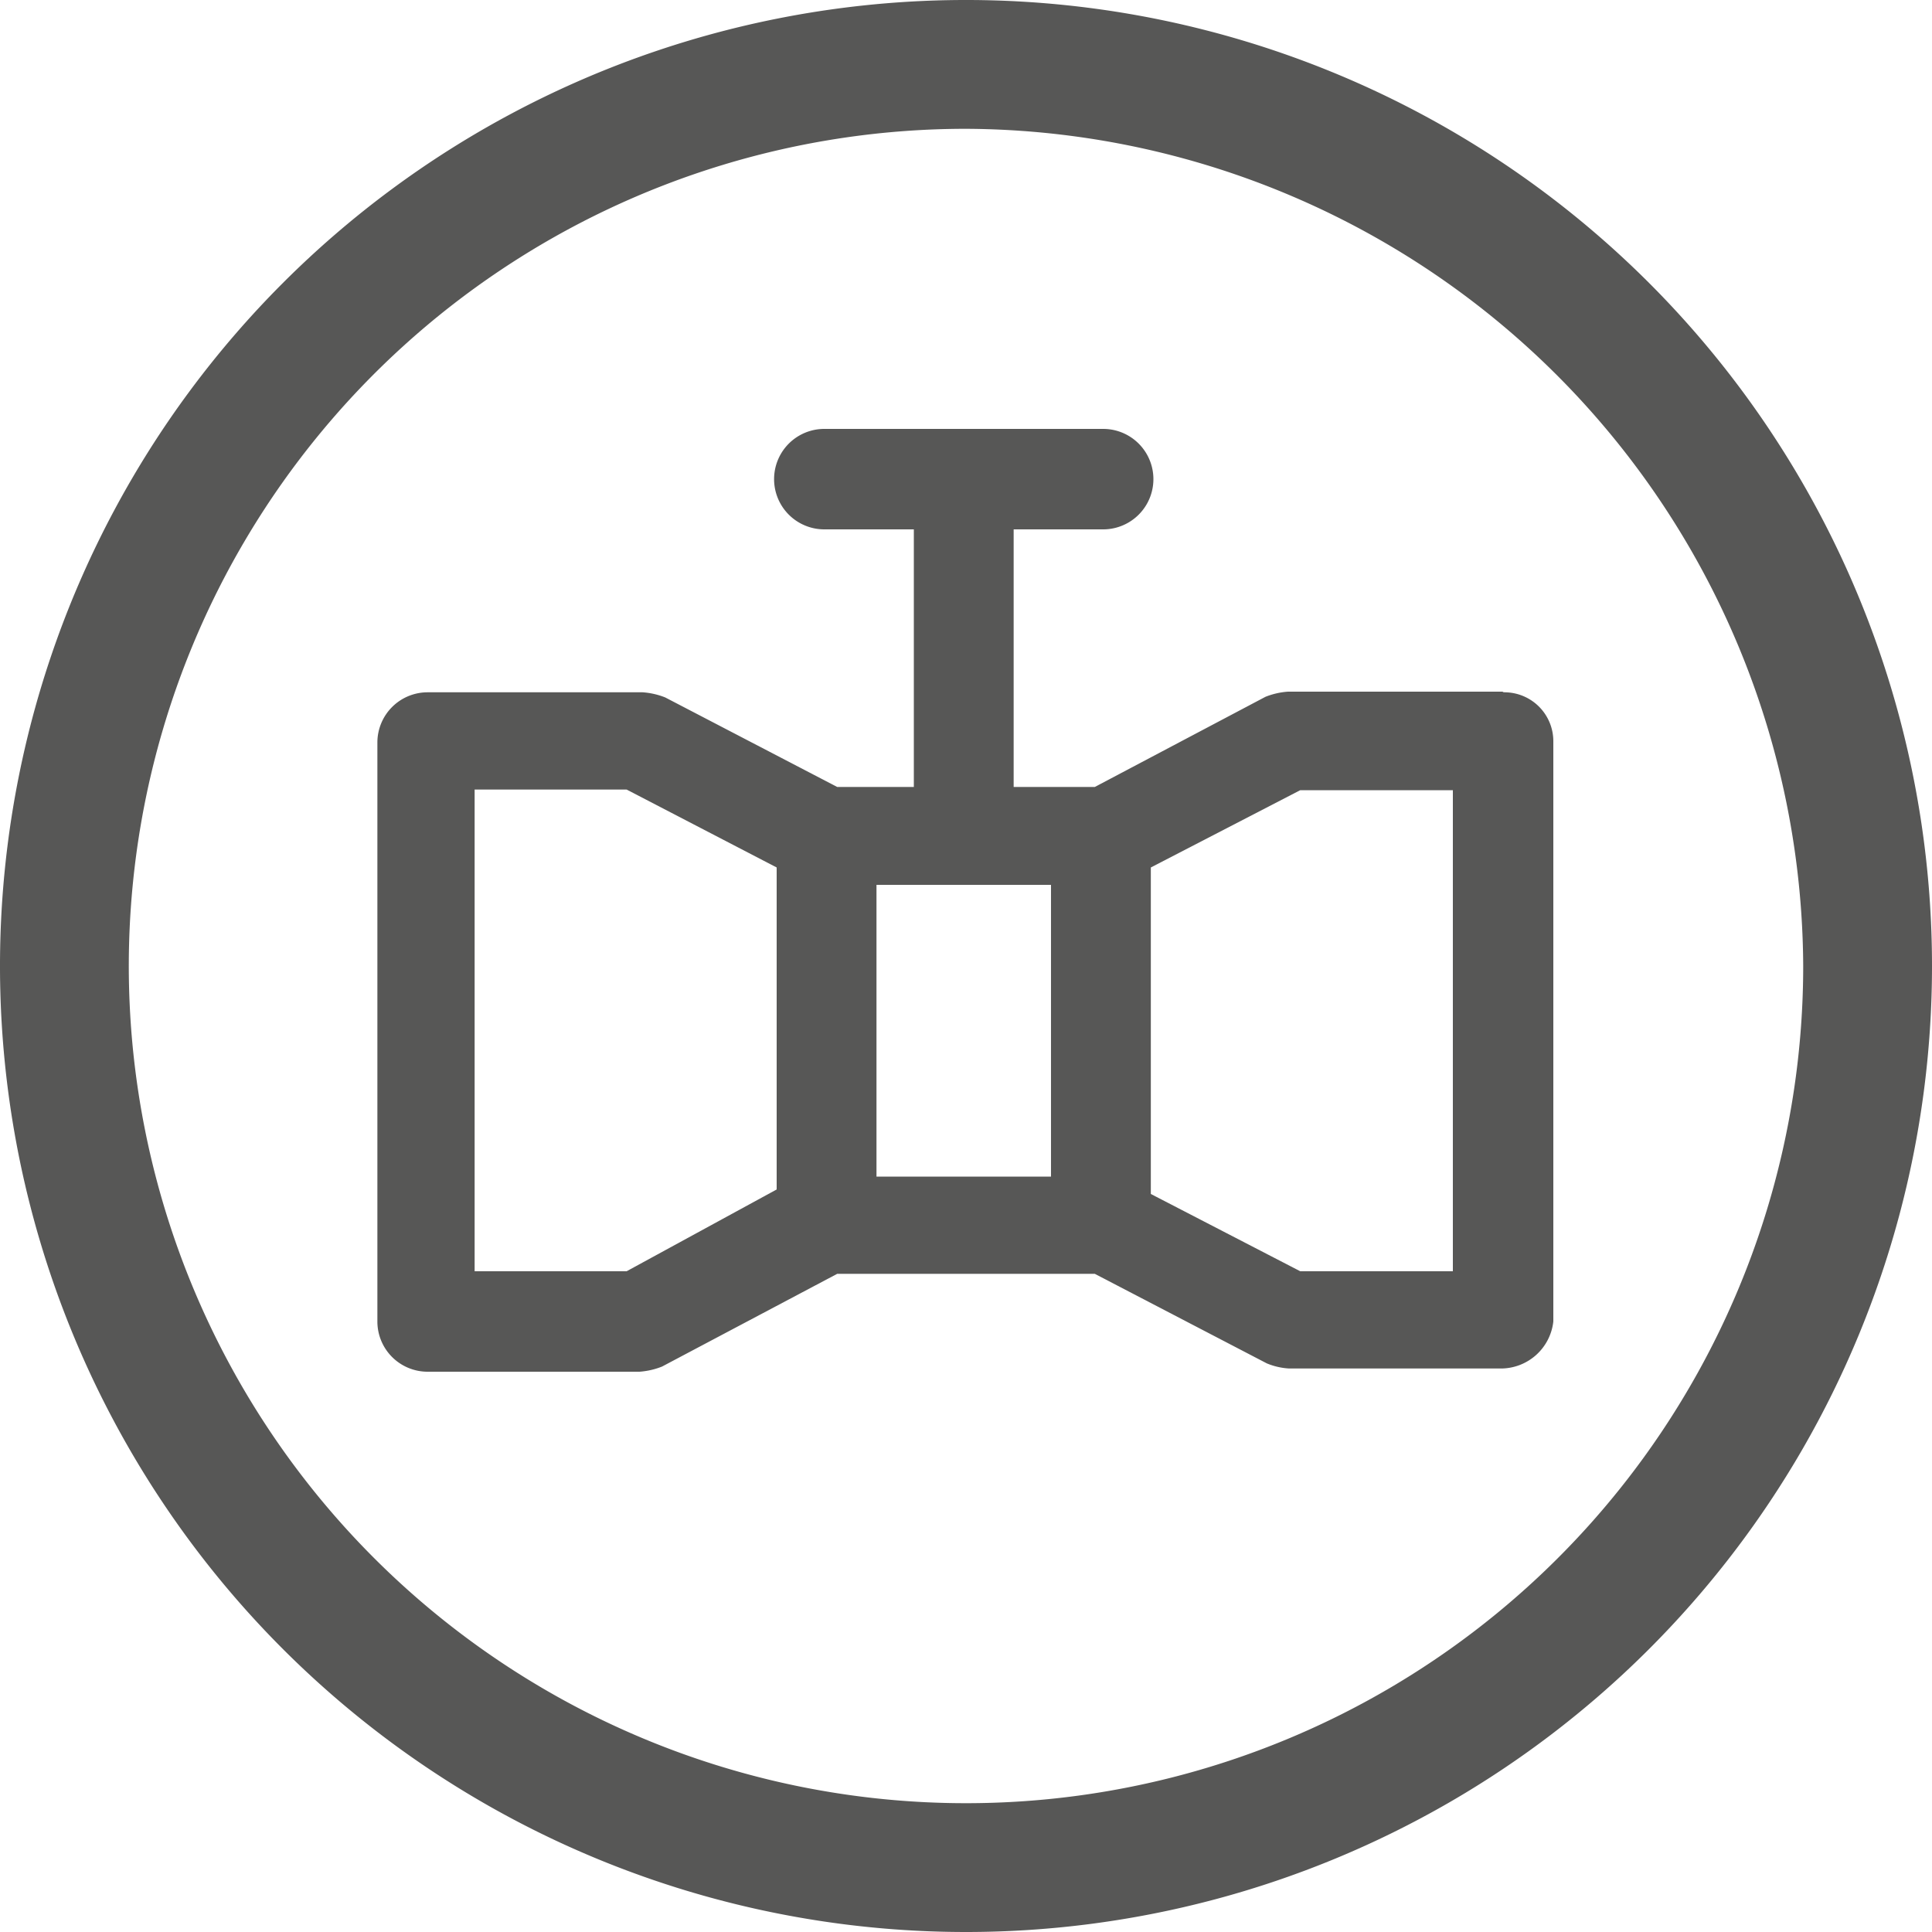
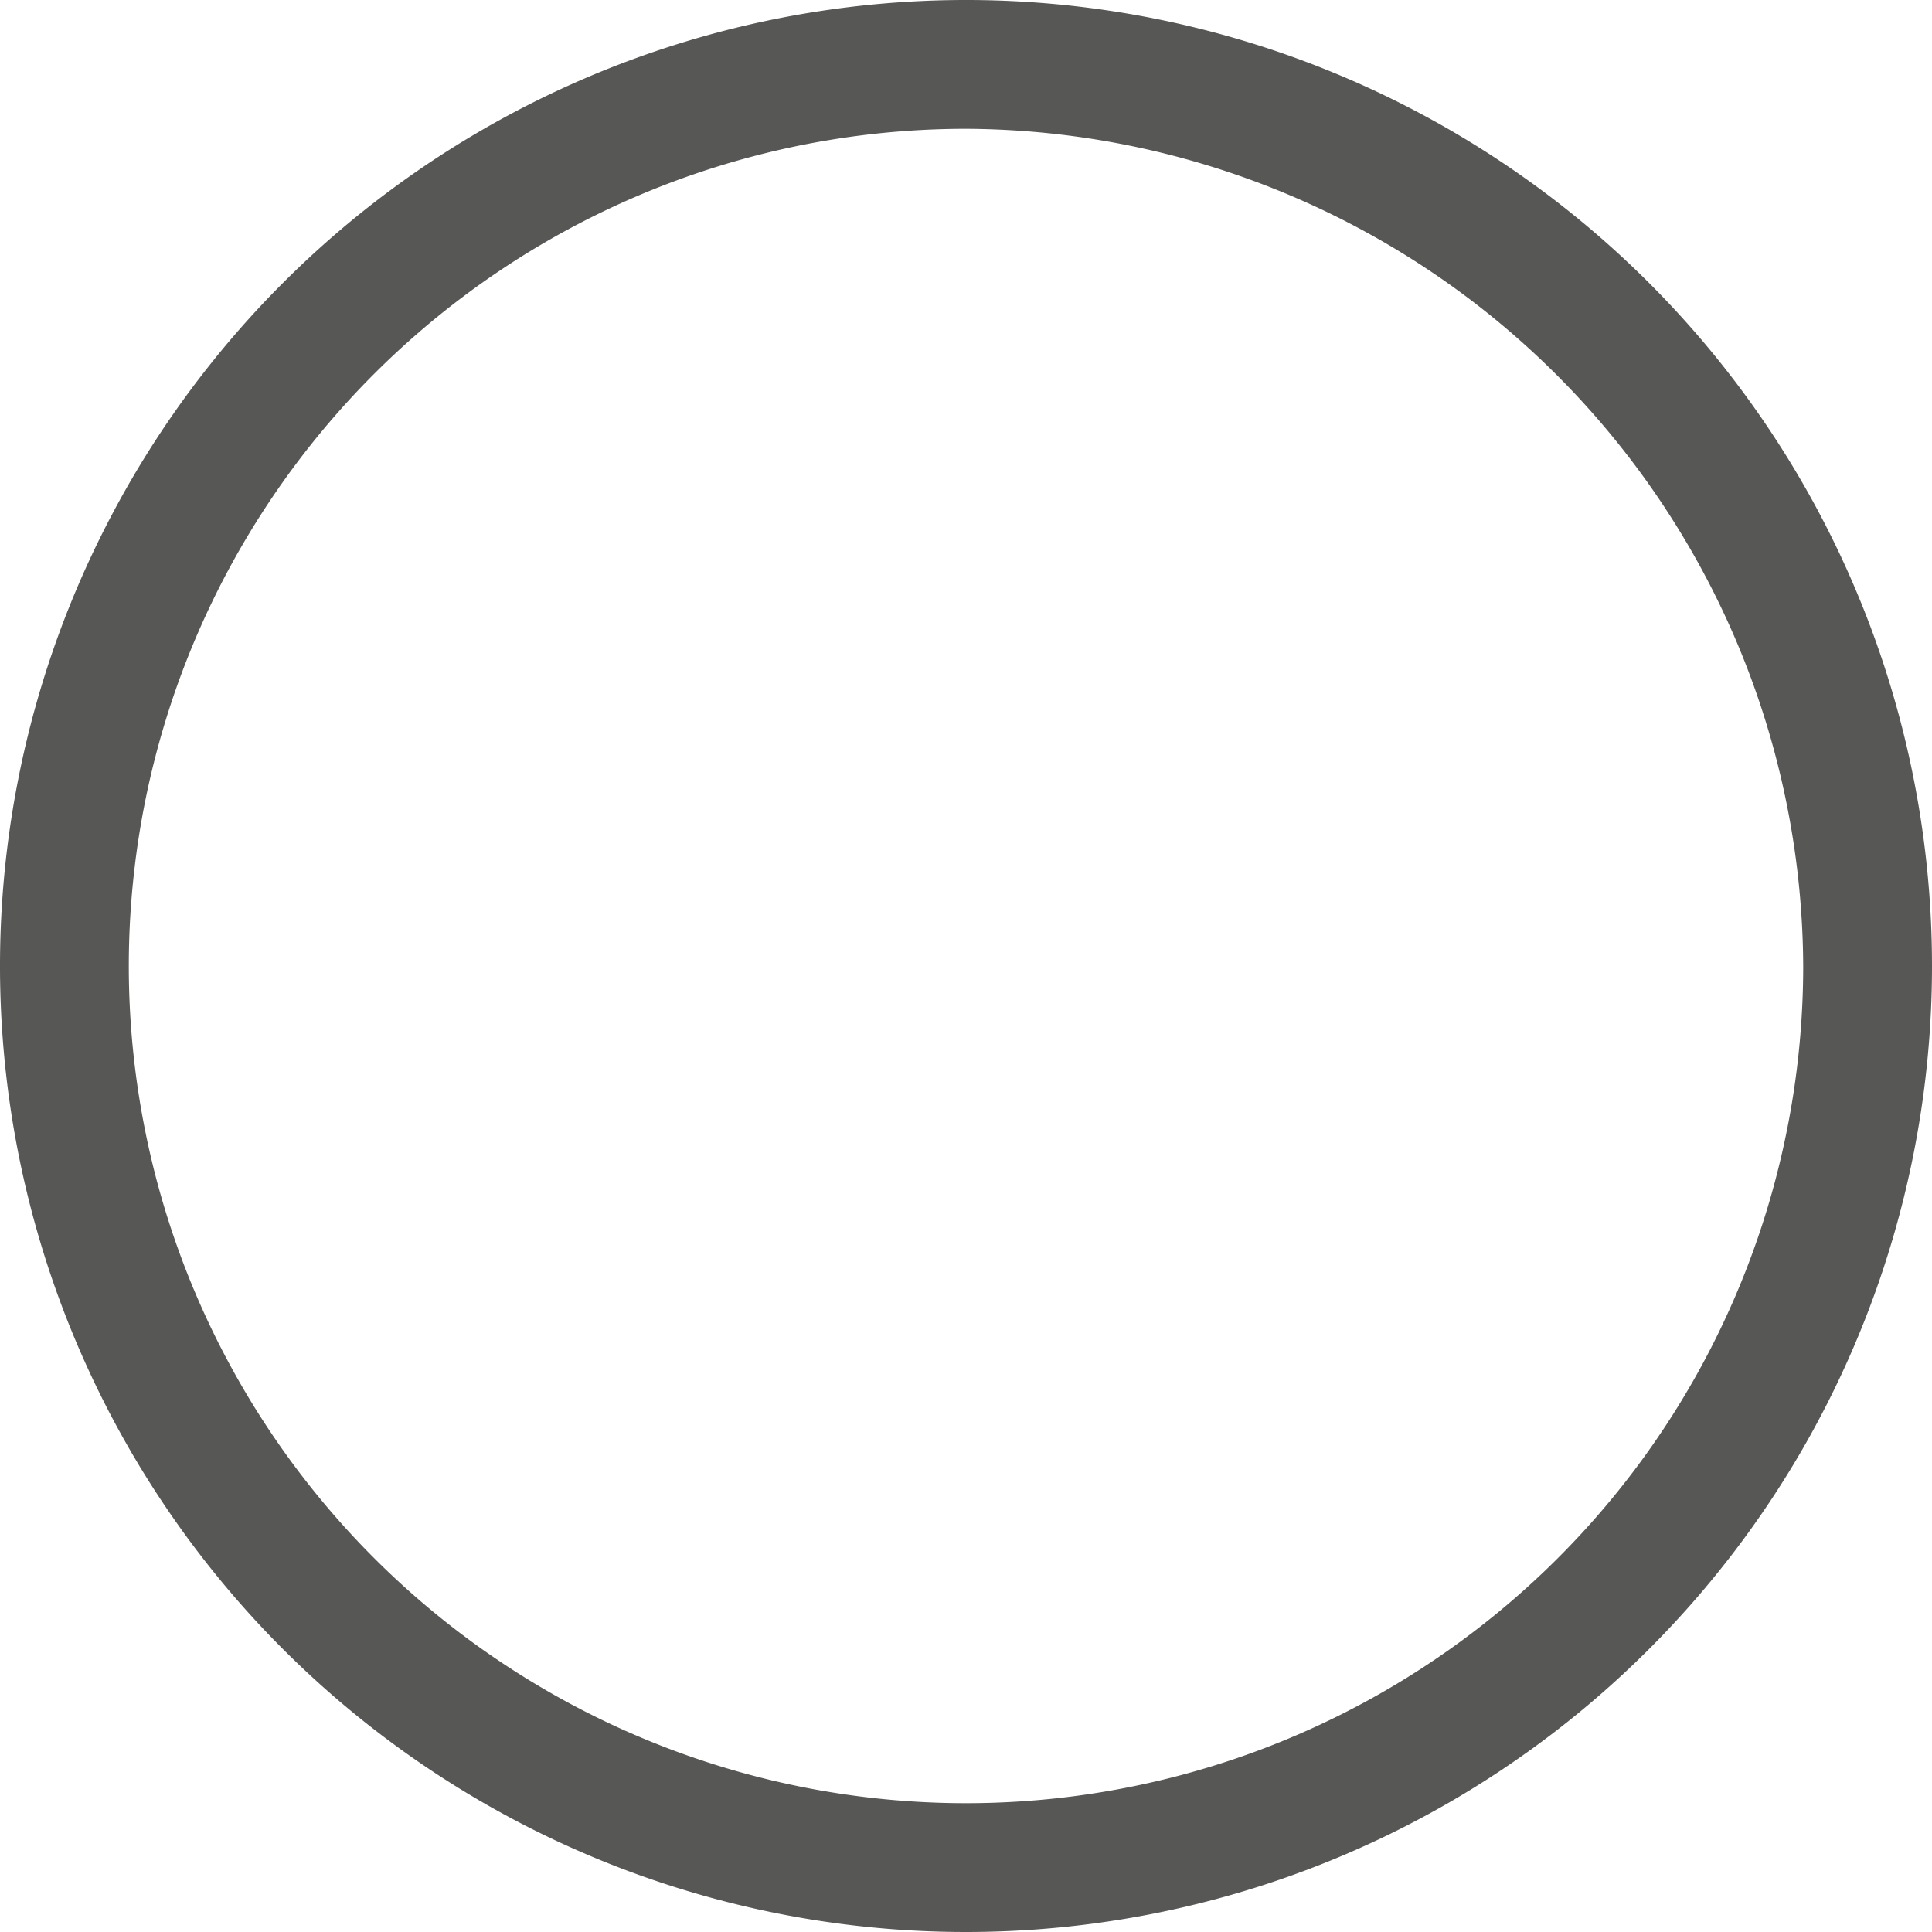
<svg xmlns="http://www.w3.org/2000/svg" viewBox="0 0 30 30">
  <defs>
    <style>.cls-1{fill:#575756;}</style>
  </defs>
  <g id="Livello_2" data-name="Livello 2">
    <g id="Livello_4" data-name="Livello 4">
      <path class="cls-1" d="M15,30A15,15,0,1,1,30,15,15,15,0,0,1,15,30M15,2A13,13,0,1,0,28,15,13.06,13.06,0,0,0,15,2" />
-       <path class="cls-1" d="M22.56,19.74H20.19l-2.32-1.2V13.47l2.32-1.2h2.37Zm-12.83,0H7.37V12.26H9.73l2.33,1.21v5Zm3.88-6h2.71v4.53H13.61Zm9.72-3H20a1.17,1.17,0,0,0-.35.08L17,12.22H15.74v-4h1.39a.78.78,0,0,0,0-1.56H12.8a.78.78,0,1,0,0,1.56h1.39v4H13l-2.67-1.39a1.17,1.17,0,0,0-.35-.08H6.64a.78.78,0,0,0-.78.78v9a.78.78,0,0,0,.78.77H9.93a1.17,1.17,0,0,0,.35-.08L13,19.78h4l2.67,1.39a1.05,1.05,0,0,0,.35.08h3.29a.82.82,0,0,0,.81-.73v-9a.76.76,0,0,0-.77-.77" />
    </g>
  </g>
</svg>